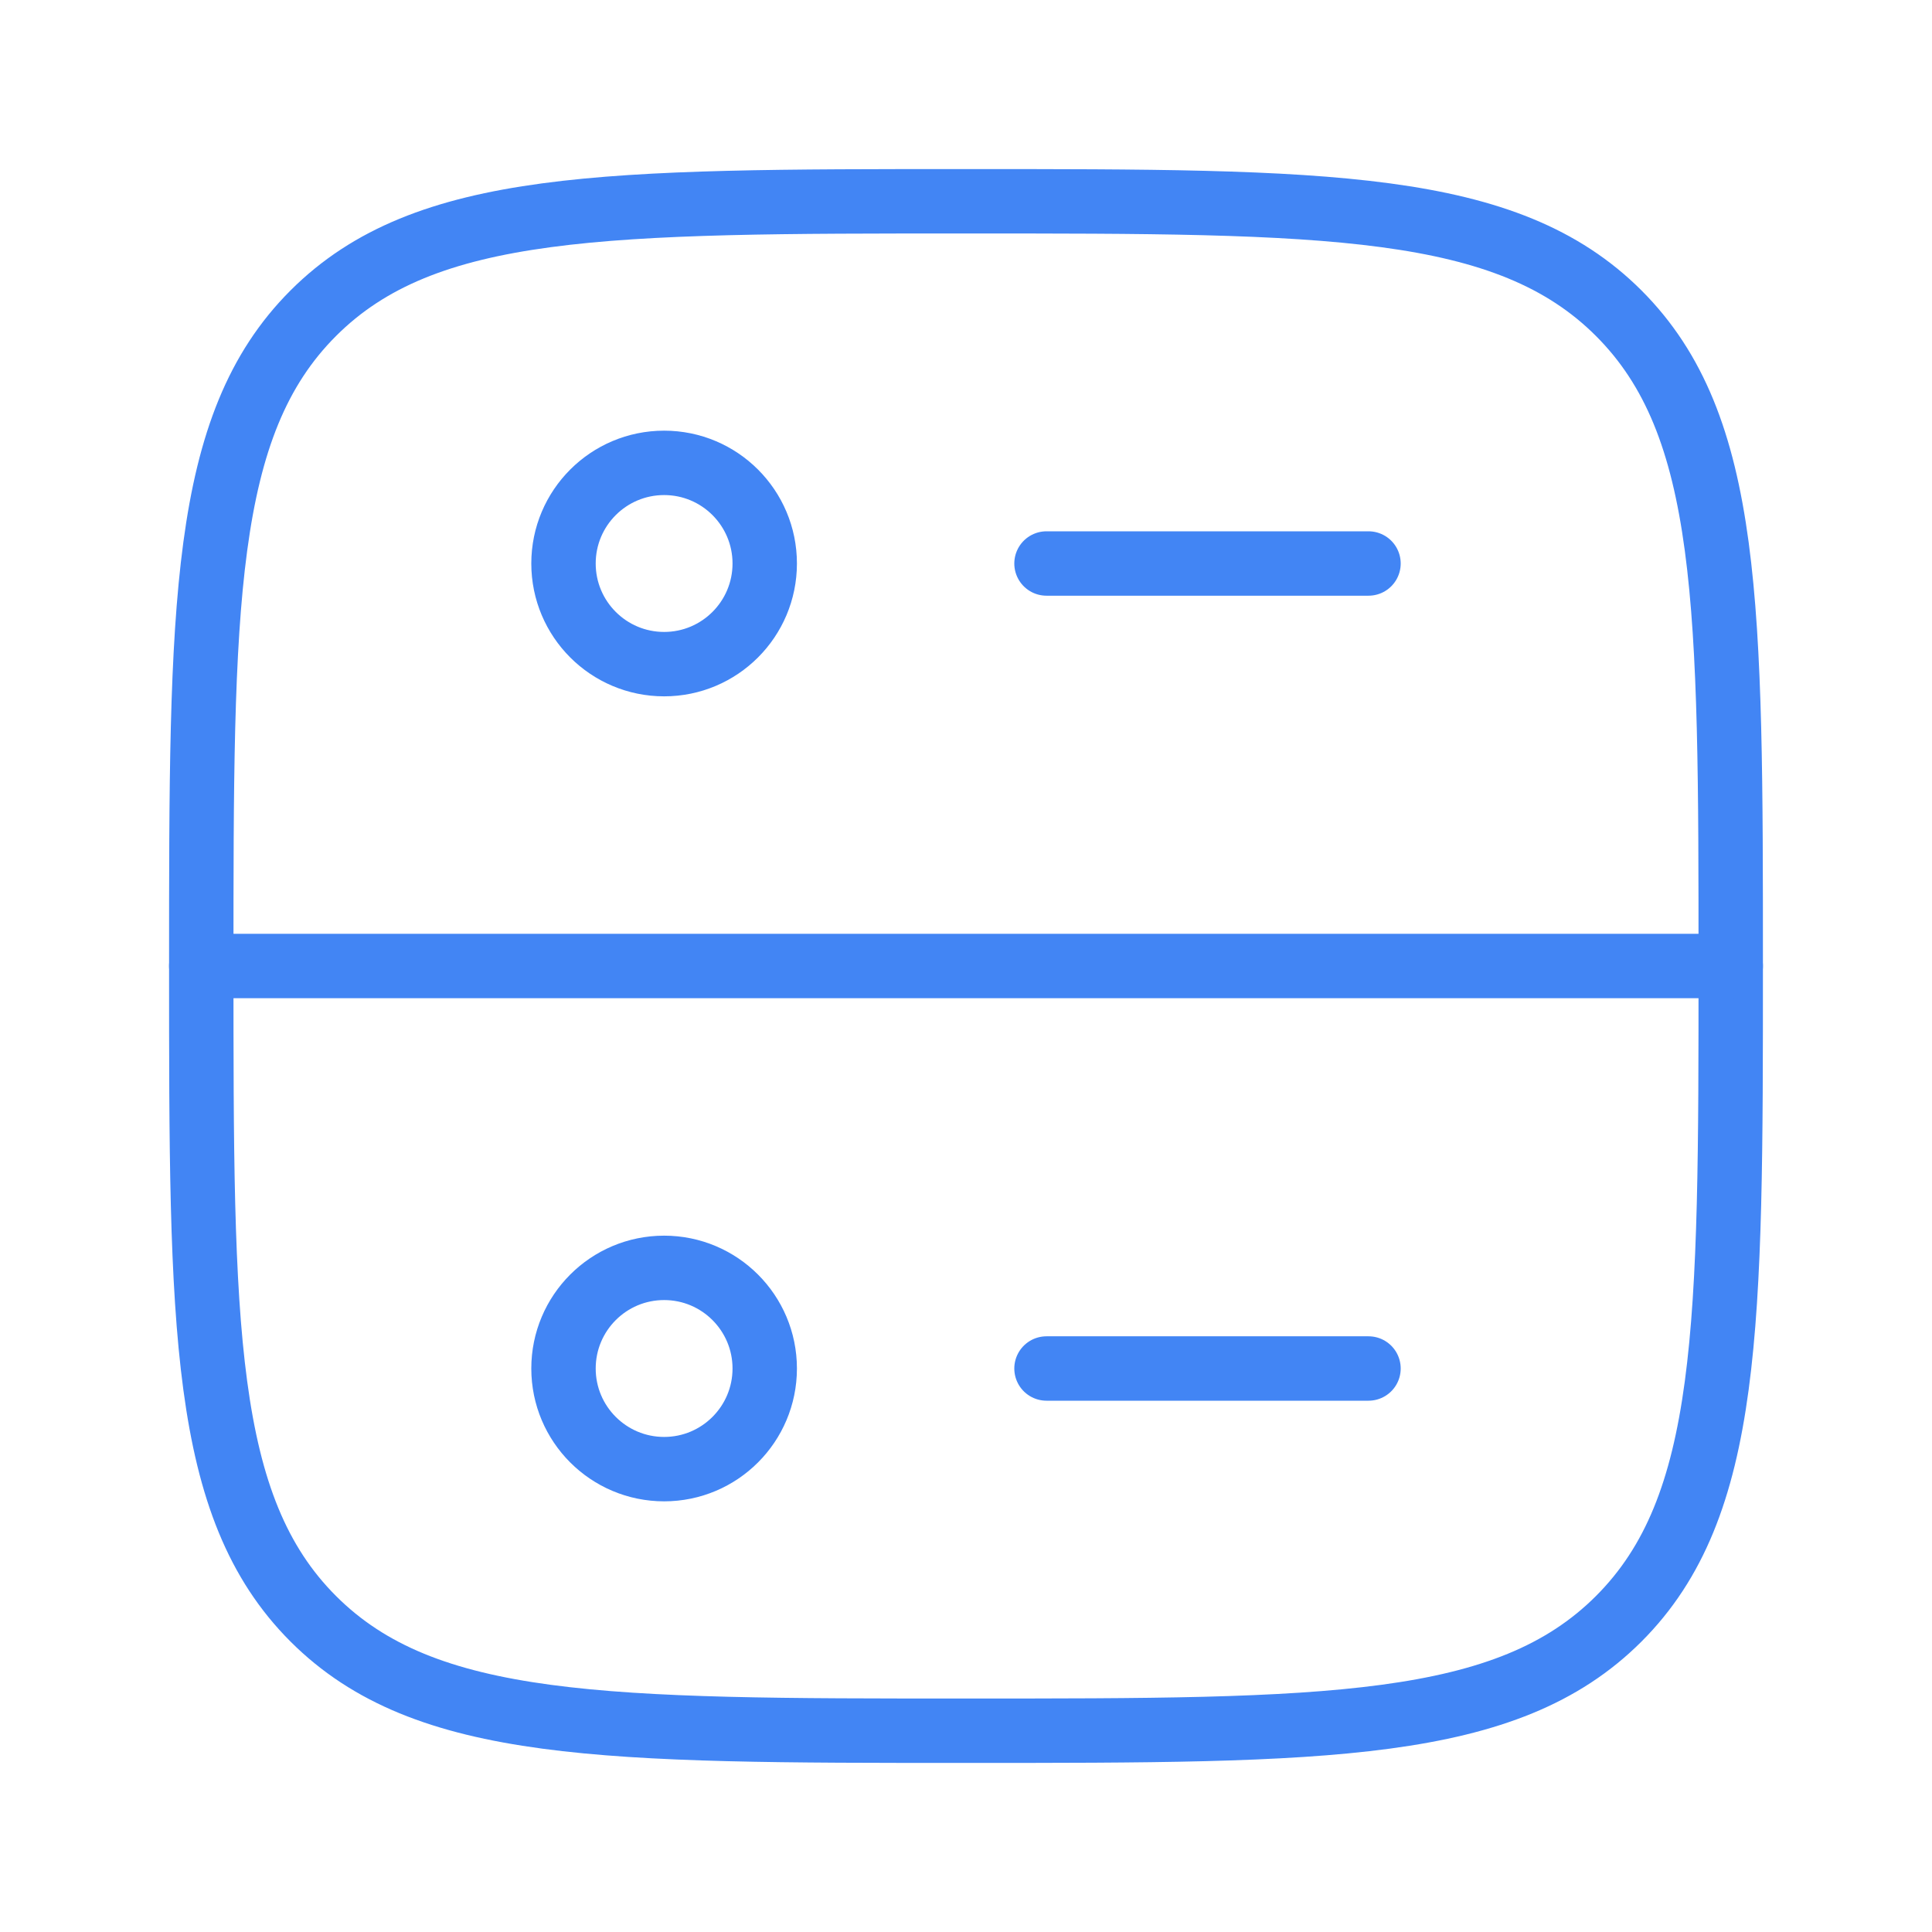
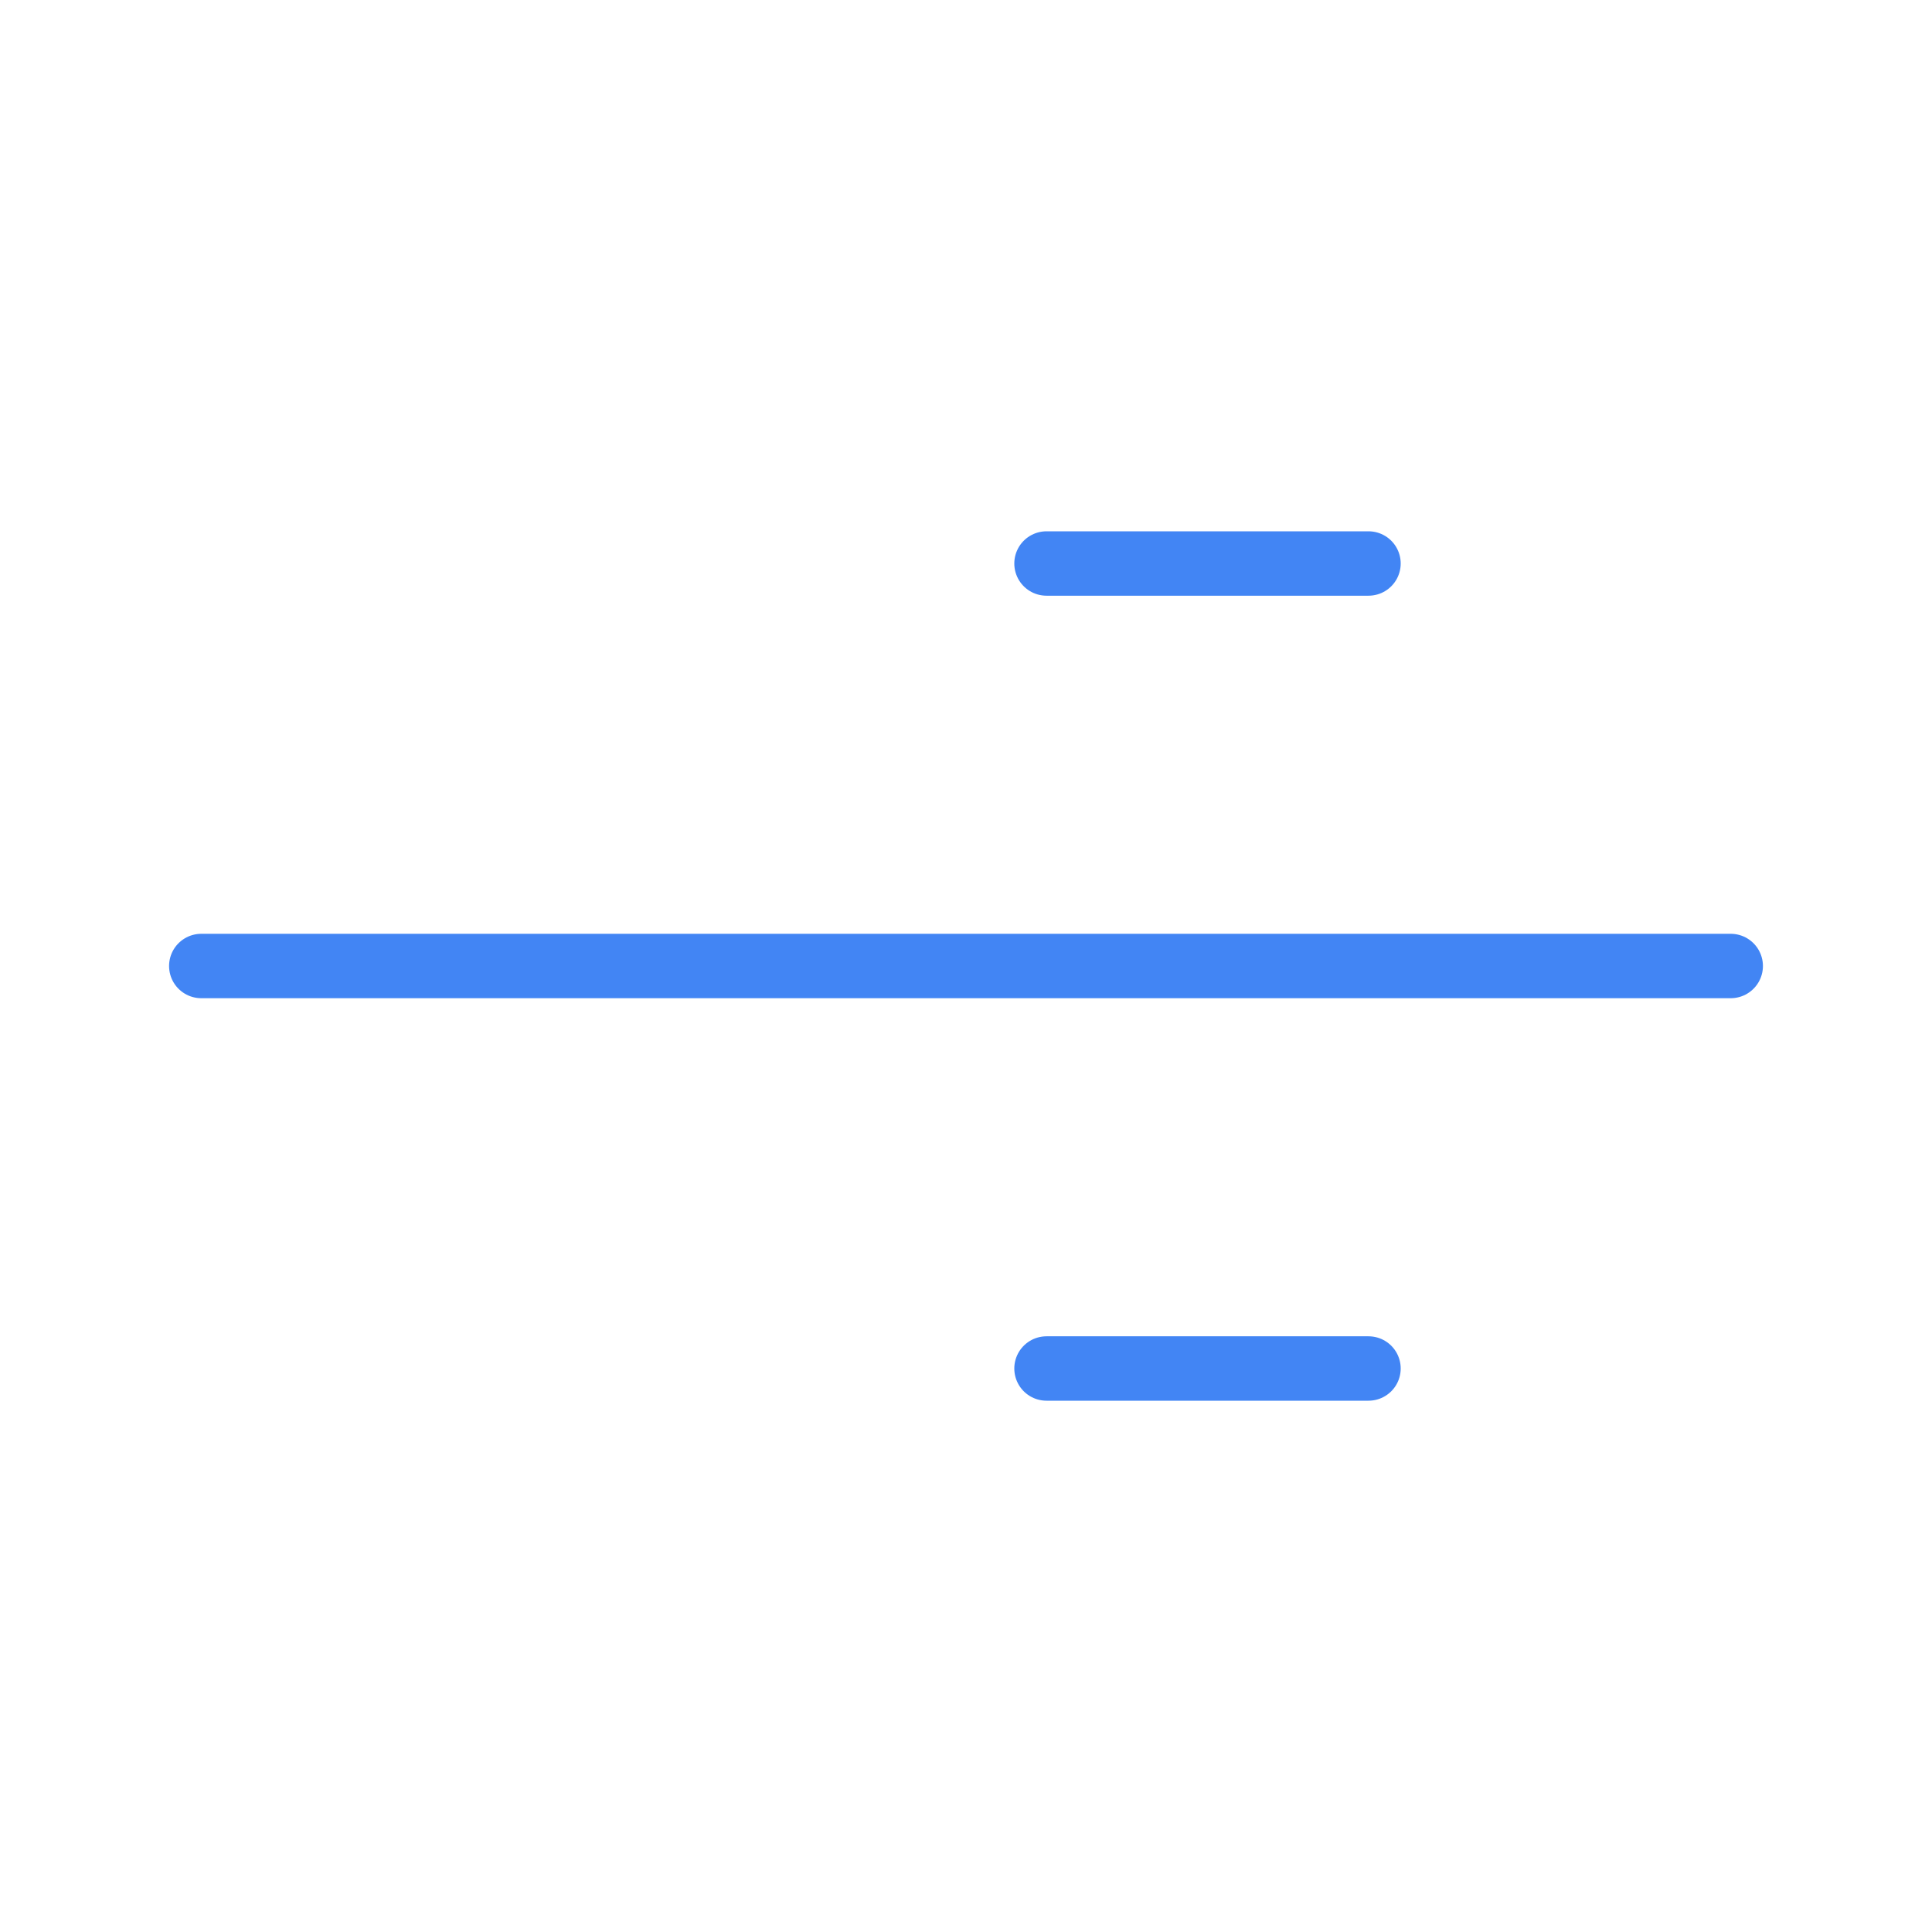
<svg xmlns="http://www.w3.org/2000/svg" width="45" height="45" viewBox="0 0 45 45" fill="none">
-   <path d="M4.688 22.5C4.688 14.103 4.688 9.905 7.296 7.296C9.905 4.688 14.103 4.688 22.5 4.688C30.897 4.688 35.095 4.688 37.704 7.296C40.312 9.905 40.312 14.103 40.312 22.5C40.312 30.897 40.312 35.095 37.704 37.704C35.095 40.312 30.897 40.312 22.5 40.312C14.103 40.312 9.905 40.312 7.296 37.704C4.688 35.095 4.688 30.897 4.688 22.5Z" stroke="#4285F4" stroke-width="1.5" />
  <path d="M4.688 22.5H40.312" stroke="#4285F4" stroke-width="1.5" stroke-linecap="round" stroke-linejoin="round" />
  <path d="M24.375 13.125H31.875" stroke="#4285F4" stroke-width="1.5" stroke-linecap="round" stroke-linejoin="round" />
-   <path d="M15.469 15.469C16.763 15.469 17.812 14.419 17.812 13.125C17.812 11.831 16.763 10.781 15.469 10.781C14.174 10.781 13.125 11.831 13.125 13.125C13.125 14.419 14.174 15.469 15.469 15.469Z" stroke="#4285F4" stroke-width="1.5" stroke-linecap="round" stroke-linejoin="round" />
-   <path d="M15.469 34.219C16.763 34.219 17.812 33.169 17.812 31.875C17.812 30.581 16.763 29.531 15.469 29.531C14.174 29.531 13.125 30.581 13.125 31.875C13.125 33.169 14.174 34.219 15.469 34.219Z" stroke="#4285F4" stroke-width="1.5" stroke-linecap="round" stroke-linejoin="round" />
  <path d="M24.375 31.875H31.875" stroke="#4285F4" stroke-width="1.5" stroke-linecap="round" stroke-linejoin="round" />
</svg>